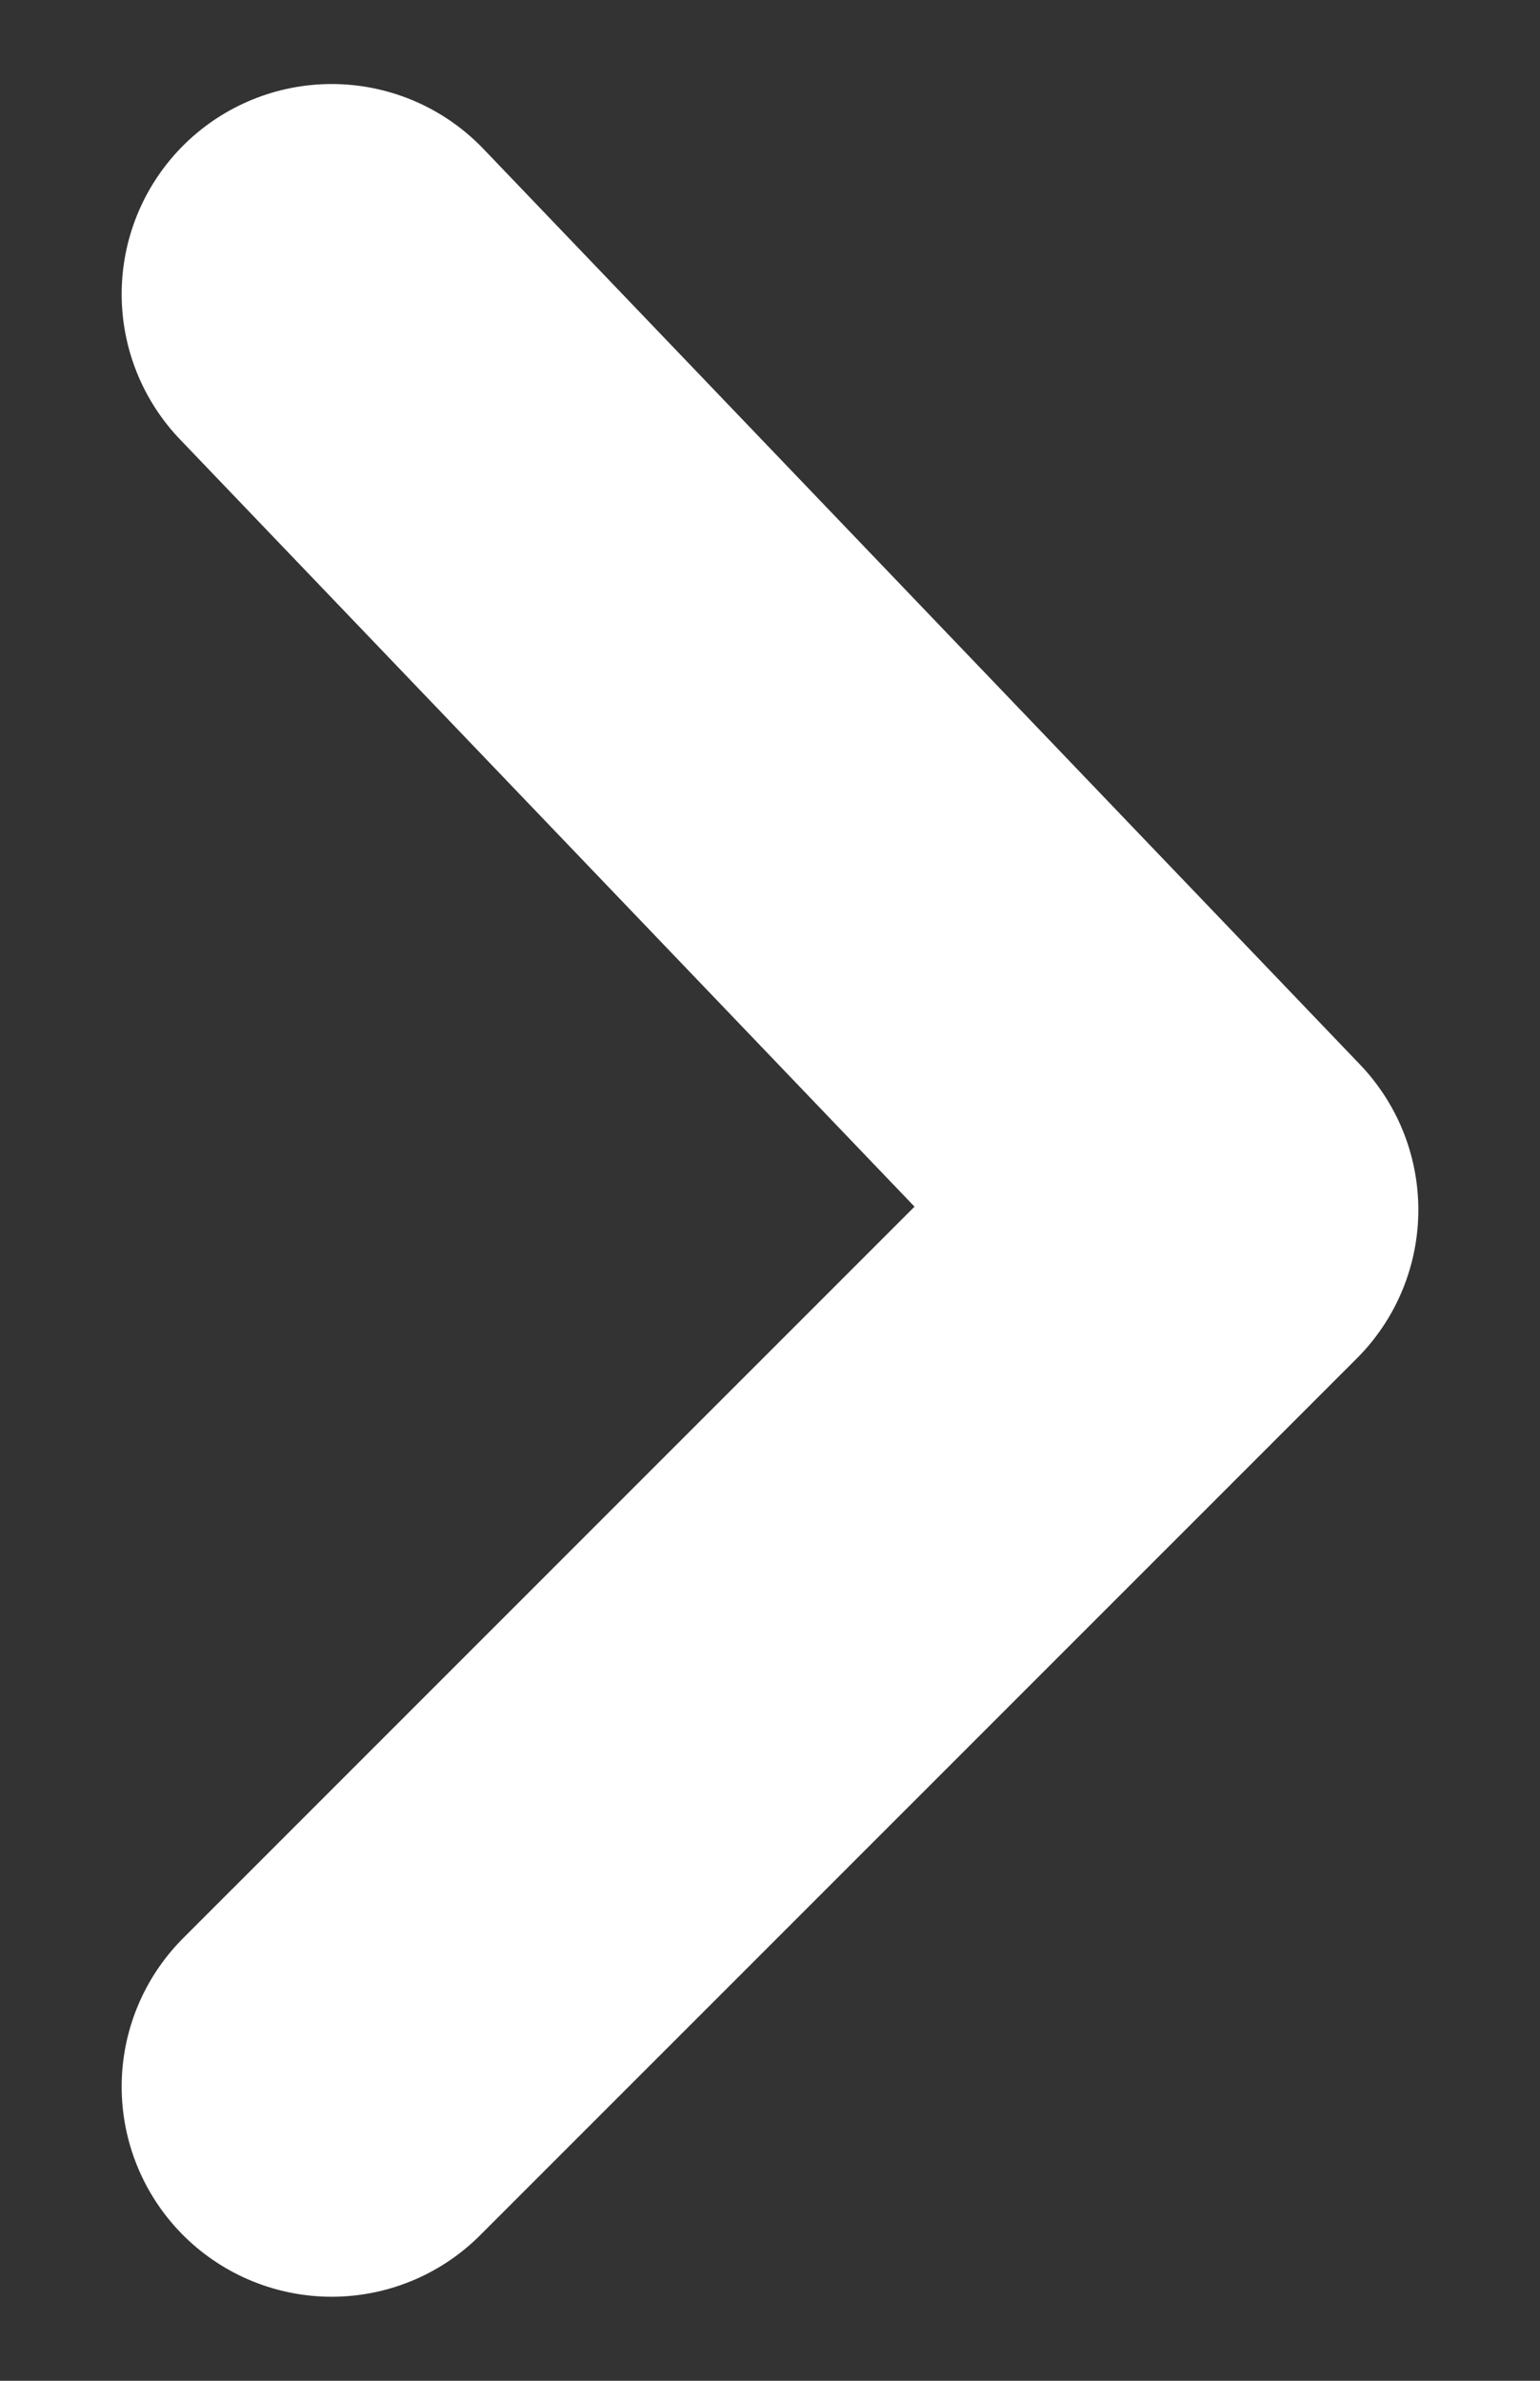
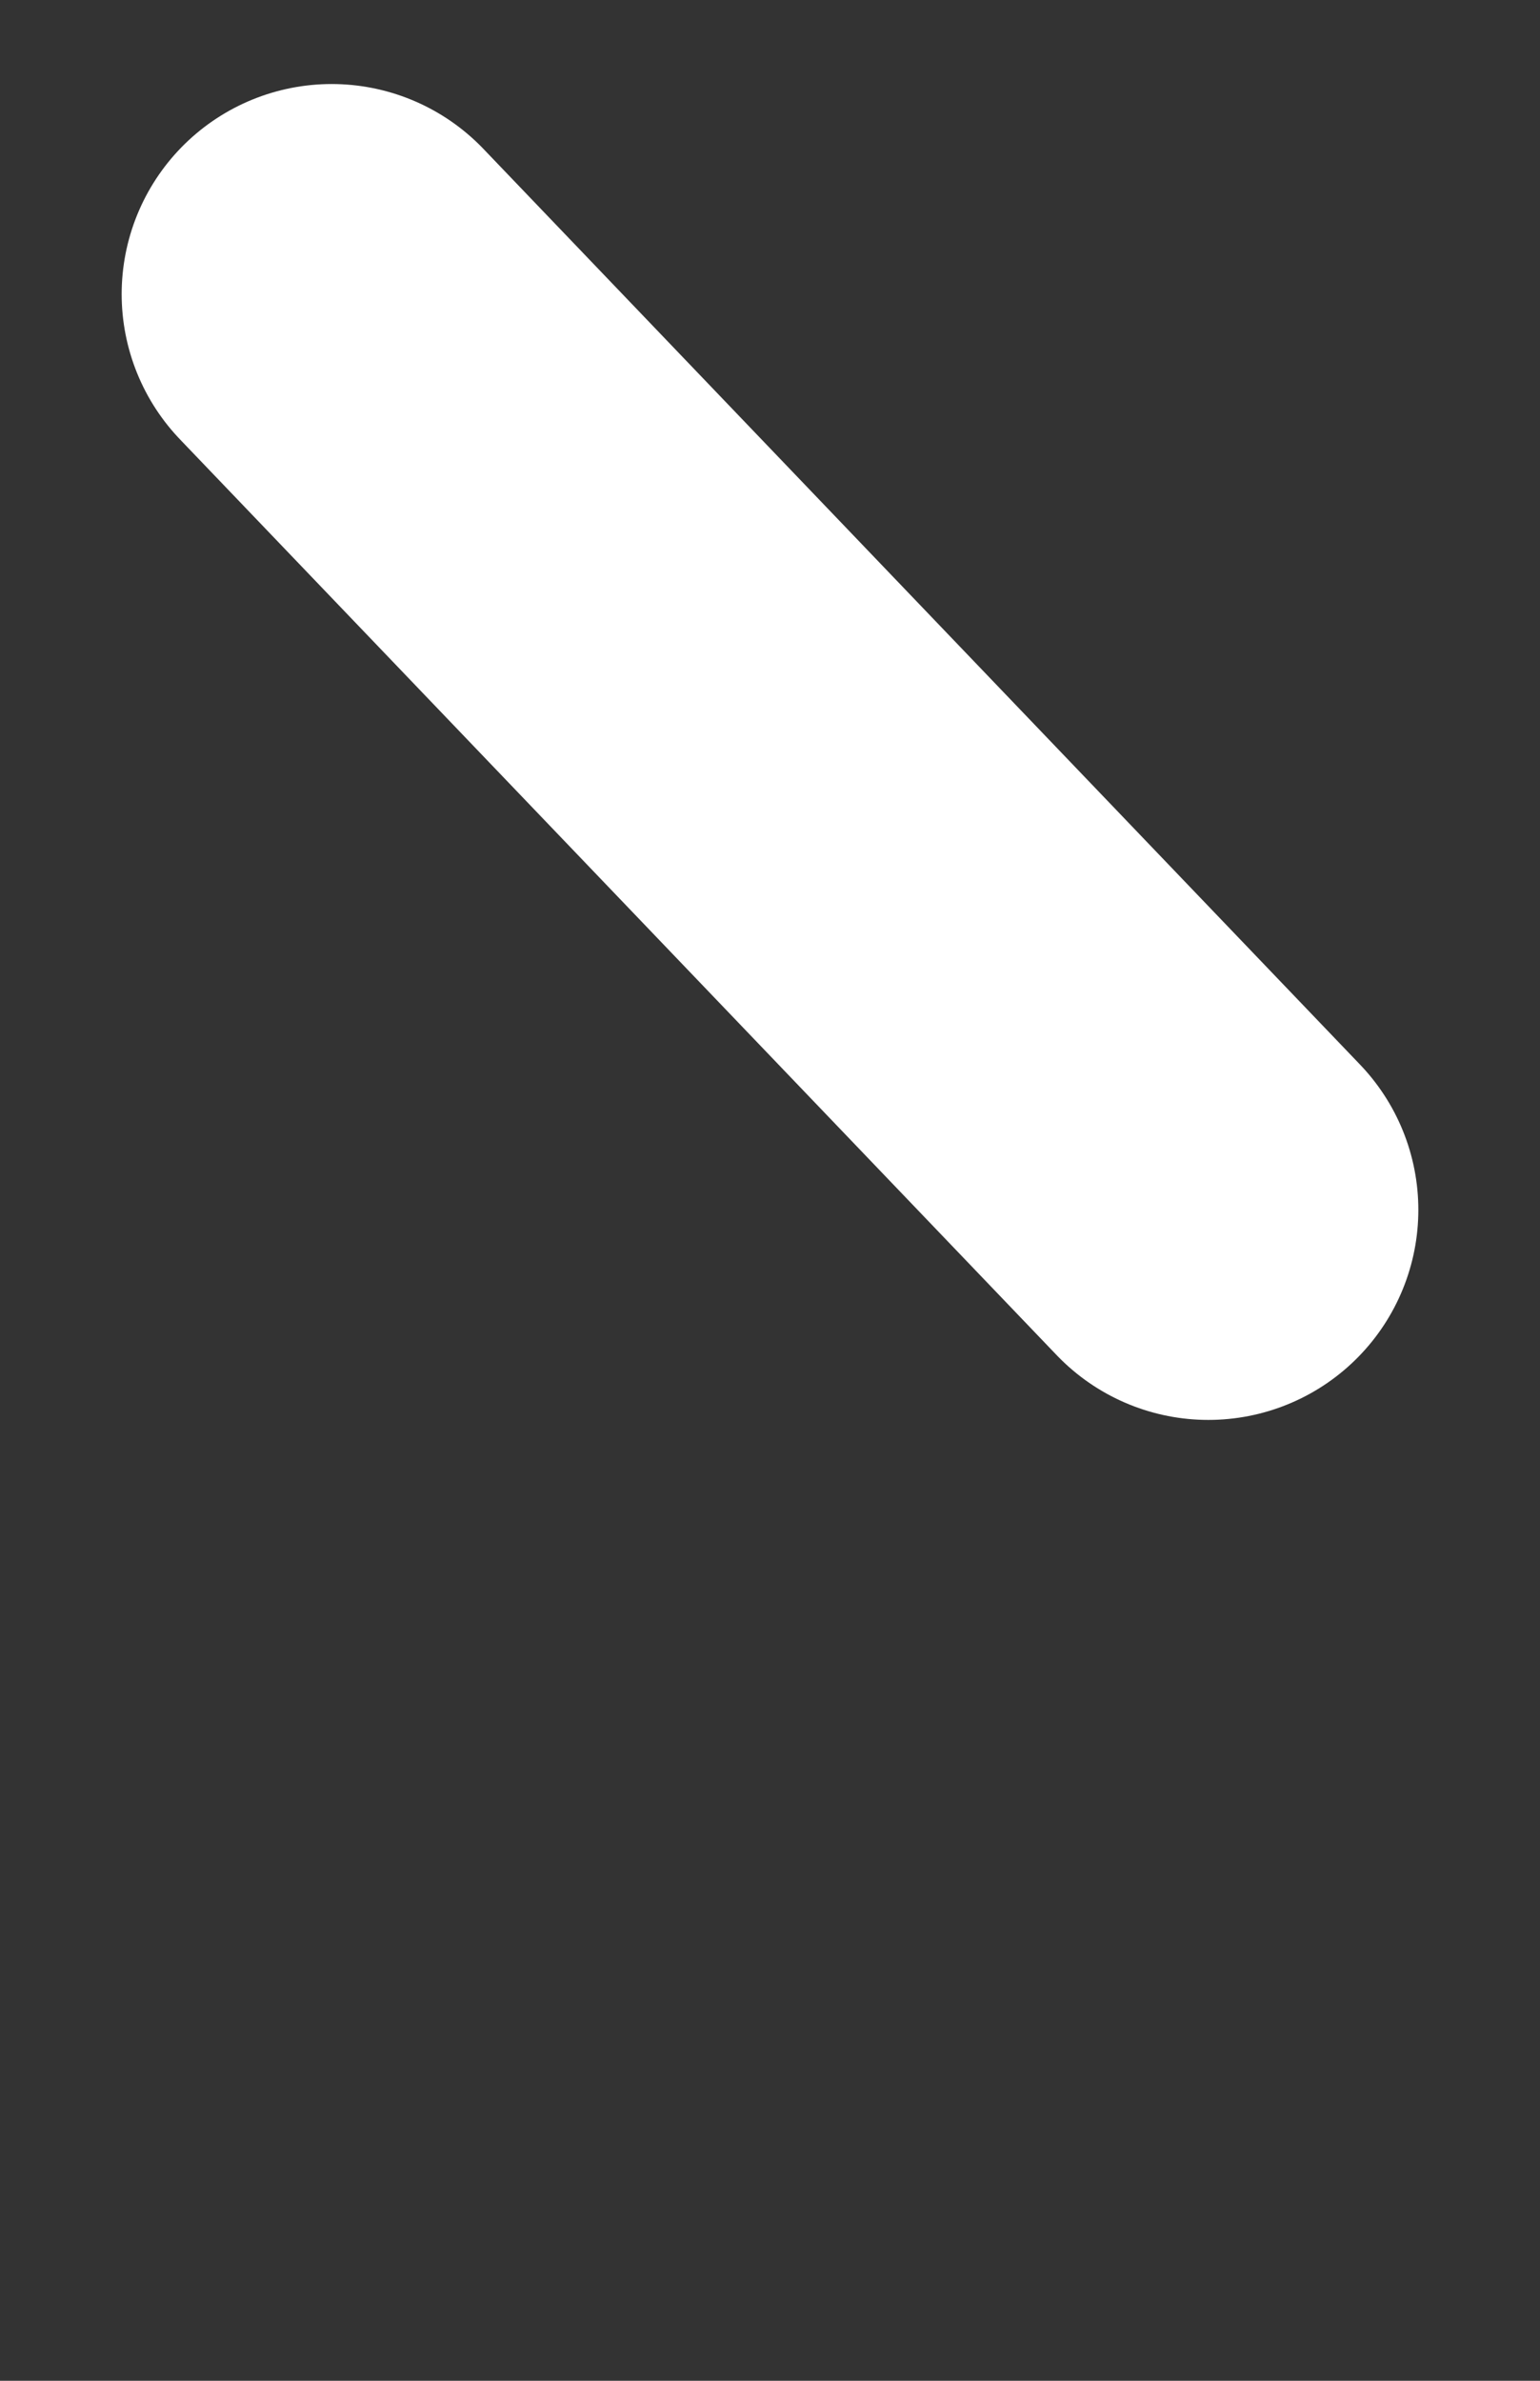
<svg xmlns="http://www.w3.org/2000/svg" width="11" height="17" viewBox="0 0 11 17" fill="none">
  <rect x="0" y="0" width="11" height="17" fill="#333333" stroke="none" />
-   <path d="M2.369 2.1L8.631 8.639L2.369 14.9" stroke="white" stroke-width="3" stroke-linecap="round" stroke-linejoin="round" />
+   <path d="M2.369 2.1L8.631 8.639" stroke="white" stroke-width="3" stroke-linecap="round" stroke-linejoin="round" />
</svg>